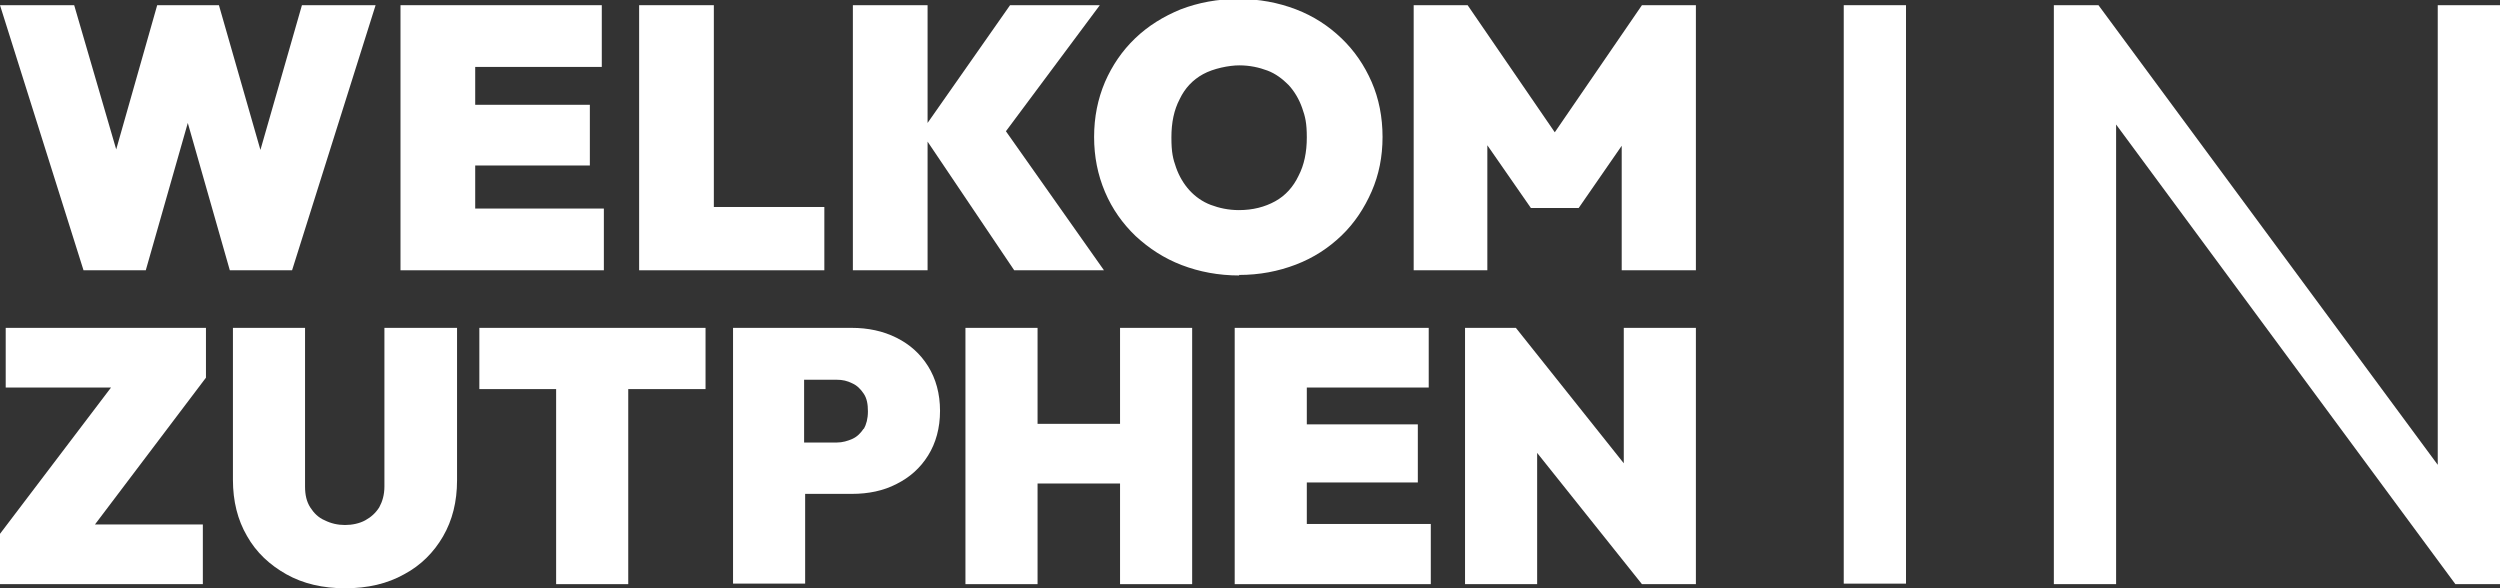
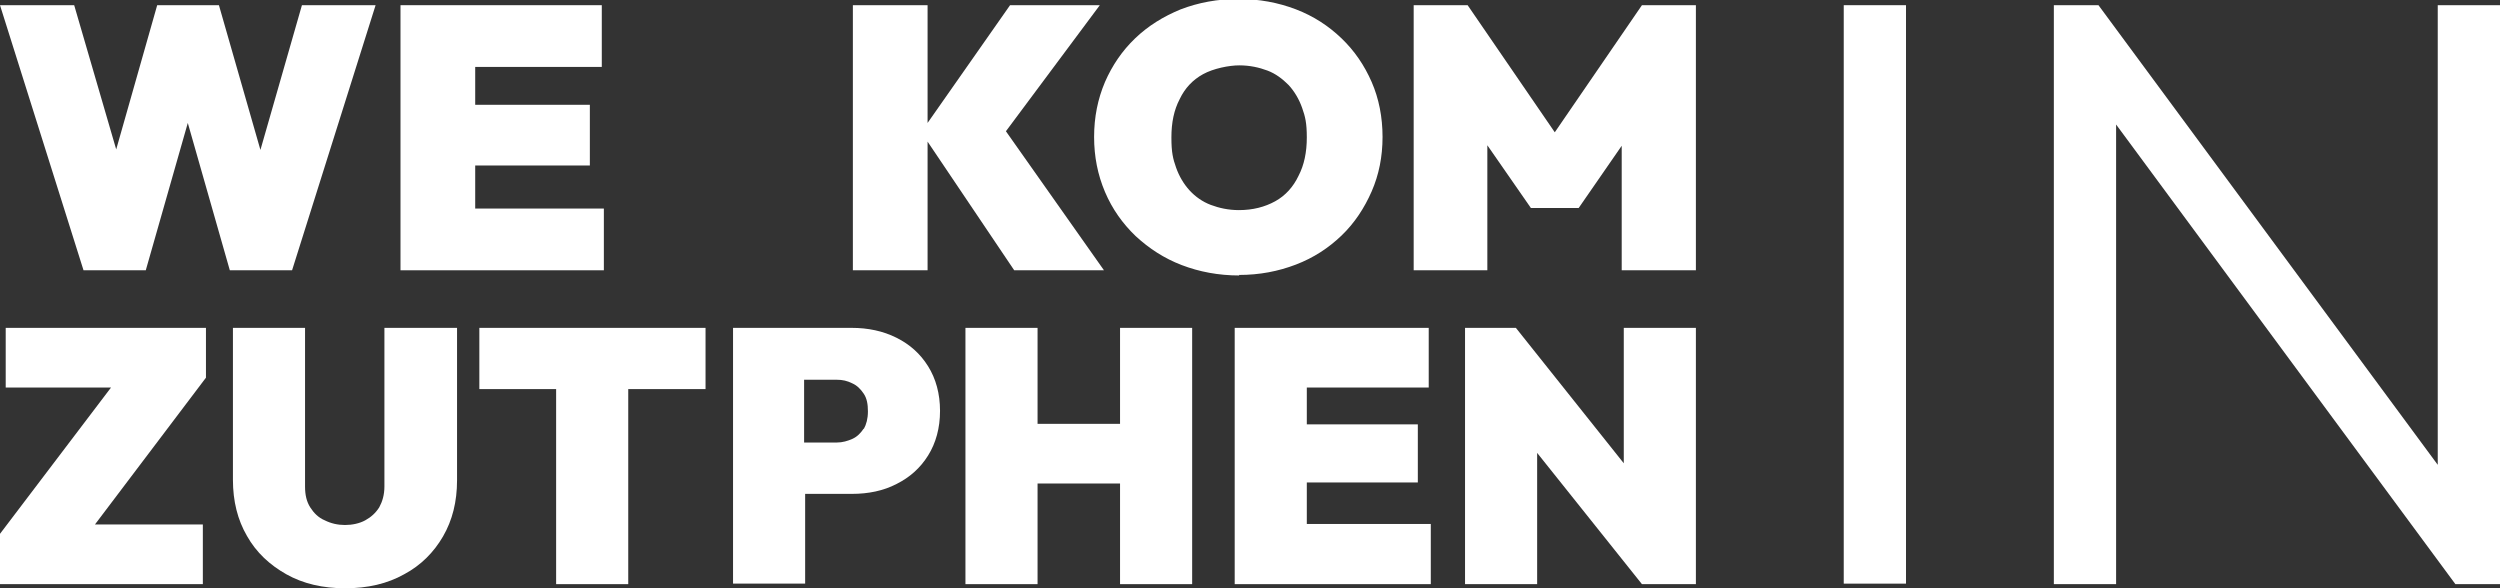
<svg xmlns="http://www.w3.org/2000/svg" id="Layer_1" version="1.1" viewBox="0 0 481.9 113.4">
  <rect x="0" y="0" width="481.9" height="113.4" fill="#333333" stroke="none" />
  <defs>
    <style>
      .st0 {
        fill: #fff;
      }
    </style>
  </defs>
  <g>
    <g>
      <polygon class="st0" points="72.4 1 56.3 52.1 44.3 52.1 36.2 23.7 28.1 52.1 16.1 52.1 0 1 14.3 1 22.4 28.8 30.3 1 42.2 1 50.2 28.9 58.2 1 72.4 1" />
      <polygon class="st0" points="116.4 40.2 116.4 52.1 77.2 52.1 77.2 1 116 1 116 12.9 91.6 12.9 91.6 20.2 113.7 20.2 113.7 31.9 91.6 31.9 91.6 40.2 116.4 40.2" />
-       <polygon class="st0" points="158.9 39.9 158.9 52.1 123.2 52.1 123.2 1 137.6 1 137.6 39.9 158.9 39.9" />
      <polygon class="st0" points="212.8 52.1 195.5 52.1 178.8 27.3 178.8 52.1 164.4 52.1 164.4 1 178.8 1 178.8 23.7 194.7 1 212 1 193.9 25.3 212.8 52.1" />
      <path class="st0" d="M238.9,53.1c-4,0-7.7-.7-11.1-2-3.4-1.3-6.3-3.2-8.9-5.6-2.5-2.4-4.5-5.2-5.9-8.5-1.4-3.3-2.1-6.8-2.1-10.6s.7-7.3,2.1-10.6c1.4-3.2,3.3-6,5.8-8.4,2.5-2.4,5.4-4.2,8.8-5.6,3.4-1.3,7.1-2,11.1-2s7.7.7,11.1,2c3.4,1.3,6.3,3.2,8.8,5.6,2.5,2.4,4.4,5.2,5.8,8.4,1.4,3.2,2.1,6.8,2.1,10.6s-.7,7.3-2.1,10.5c-1.4,3.2-3.3,6.1-5.8,8.5-2.5,2.4-5.4,4.3-8.8,5.6-3.4,1.3-7,2-11,2ZM238.8,40.5c2.7,0,5-.6,7-1.7,2-1.1,3.5-2.8,4.5-4.9,1.1-2.1,1.6-4.6,1.6-7.4s-.3-4-.9-5.7c-.6-1.7-1.5-3.2-2.6-4.4-1.2-1.2-2.5-2.2-4.1-2.8-1.6-.6-3.4-1-5.4-1s-5,.6-7,1.7c-2,1.1-3.5,2.7-4.5,4.8-1.1,2.1-1.6,4.5-1.6,7.4s.3,4.1.9,5.8c.6,1.7,1.5,3.2,2.6,4.4s2.5,2.2,4.1,2.8c1.6.6,3.4,1,5.4,1Z" />
      <polygon class="st0" points="326.9 1 326.9 52.1 312.6 52.1 312.6 28.1 304.3 40.1 295.1 40.1 286.7 28 286.7 52.1 272.5 52.1 272.5 1 282.9 1 299.7 25.5 316.5 1 326.9 1" />
    </g>
    <g>
      <polygon class="st0" points="39.7 72.8 18.3 101.1 39.1 101.1 39.1 112.6 0 112.6 0 102.9 21.4 74.7 1.1 74.7 1.1 63.2 39.7 63.2 39.7 72.8" />
      <path class="st0" d="M66.6,113.4c-4.4,0-8.2-.9-11.4-2.7-3.2-1.8-5.8-4.2-7.6-7.4-1.8-3.1-2.7-6.7-2.7-10.8v-29.3h13.9v30.6c0,1.6.3,2.9,1,4,.7,1.1,1.6,2,2.8,2.5,1.2.6,2.5.9,3.9.9s2.8-.3,3.9-.9c1.1-.6,2-1.4,2.7-2.5.6-1.1,1-2.4,1-4v-30.6h14v29.4c0,4.1-.9,7.7-2.7,10.8-1.8,3.1-4.3,5.6-7.5,7.3-3.2,1.8-7,2.7-11.4,2.7Z" />
      <polygon class="st0" points="136 63.2 136 75 121.1 75 121.1 112.6 107.2 112.6 107.2 75 92.4 75 92.4 63.2 136 63.2" />
      <path class="st0" d="M178.9,70.6c-1.5-2.4-3.5-4.2-6.1-5.5-2.6-1.3-5.5-1.9-8.6-1.9h-22.9v49.3h13.9v-17.3h9c3.2,0,6.1-.6,8.6-1.9,2.6-1.3,4.6-3.1,6.1-5.5,1.5-2.4,2.3-5.3,2.3-8.6s-.8-6.2-2.3-8.6ZM166.5,82.6c-.6.9-1.3,1.6-2.2,2-.9.4-1.9.7-3,.7h-6.3v-12.1h6.3c1.1,0,2,.2,3,.7.9.4,1.6,1.1,2.2,2,.6.9.8,2,.8,3.4s-.3,2.5-.8,3.4Z" />
      <polygon class="st0" points="229.8 63.2 229.8 112.6 215.9 112.6 215.9 93.2 200 93.2 200 112.6 186.1 112.6 186.1 63.2 200 63.2 200 81.7 215.9 81.7 215.9 63.2 229.8 63.2" />
      <polygon class="st0" points="275.8 101 275.8 112.6 238 112.6 238 63.2 275.4 63.2 275.4 74.7 251.9 74.7 251.9 81.8 273.3 81.8 273.3 93 251.9 93 251.9 101 275.8 101" />
      <polygon class="st0" points="326.9 63.2 326.9 112.6 316.5 112.6 296.3 87.3 296.3 112.6 282.4 112.6 282.4 63.2 292.2 63.2 313 89.3 313 63.2 326.9 63.2" />
    </g>
  </g>
  <g>
    <path class="st0" d="M355.4,112.6V1h12v111.5h-12Z" />
    <polygon class="st0" points="481.9 1 481.9 112.6 473.3 112.6 407.9 24 407.9 112.6 395.9 112.6 395.9 1 404.5 1 469.9 89.6 469.9 1 481.9 1" />
  </g>
</svg>